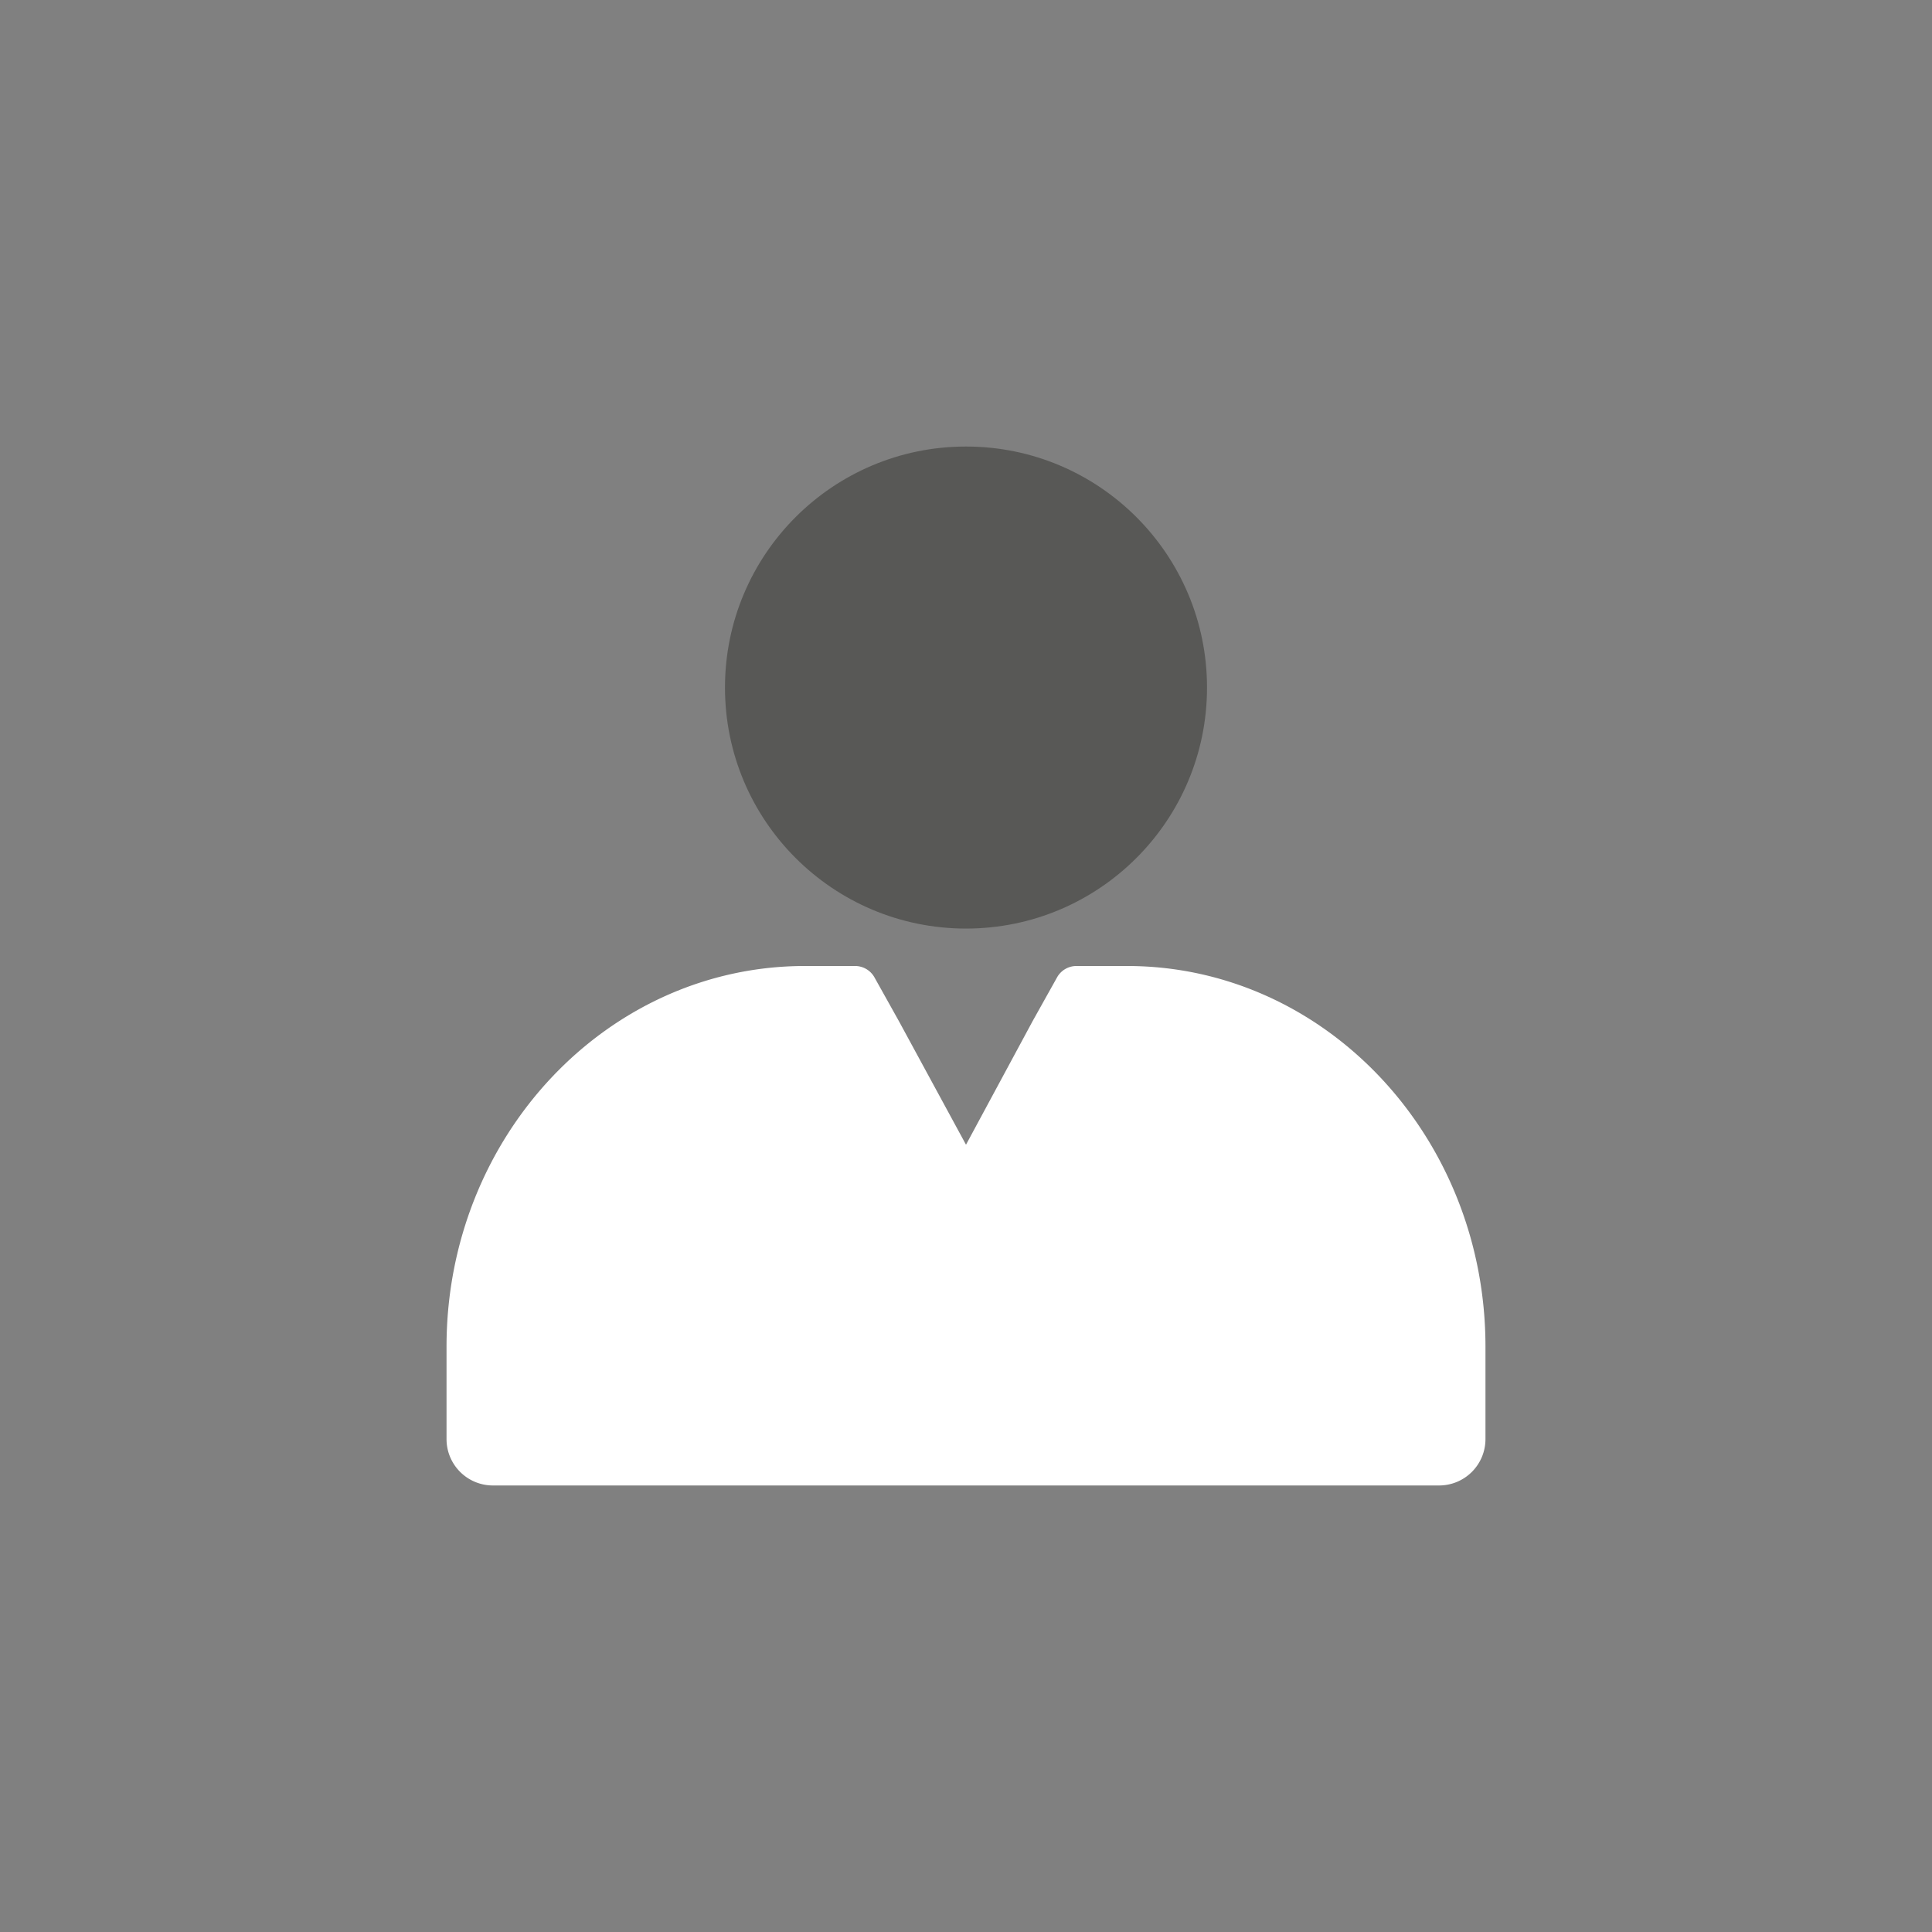
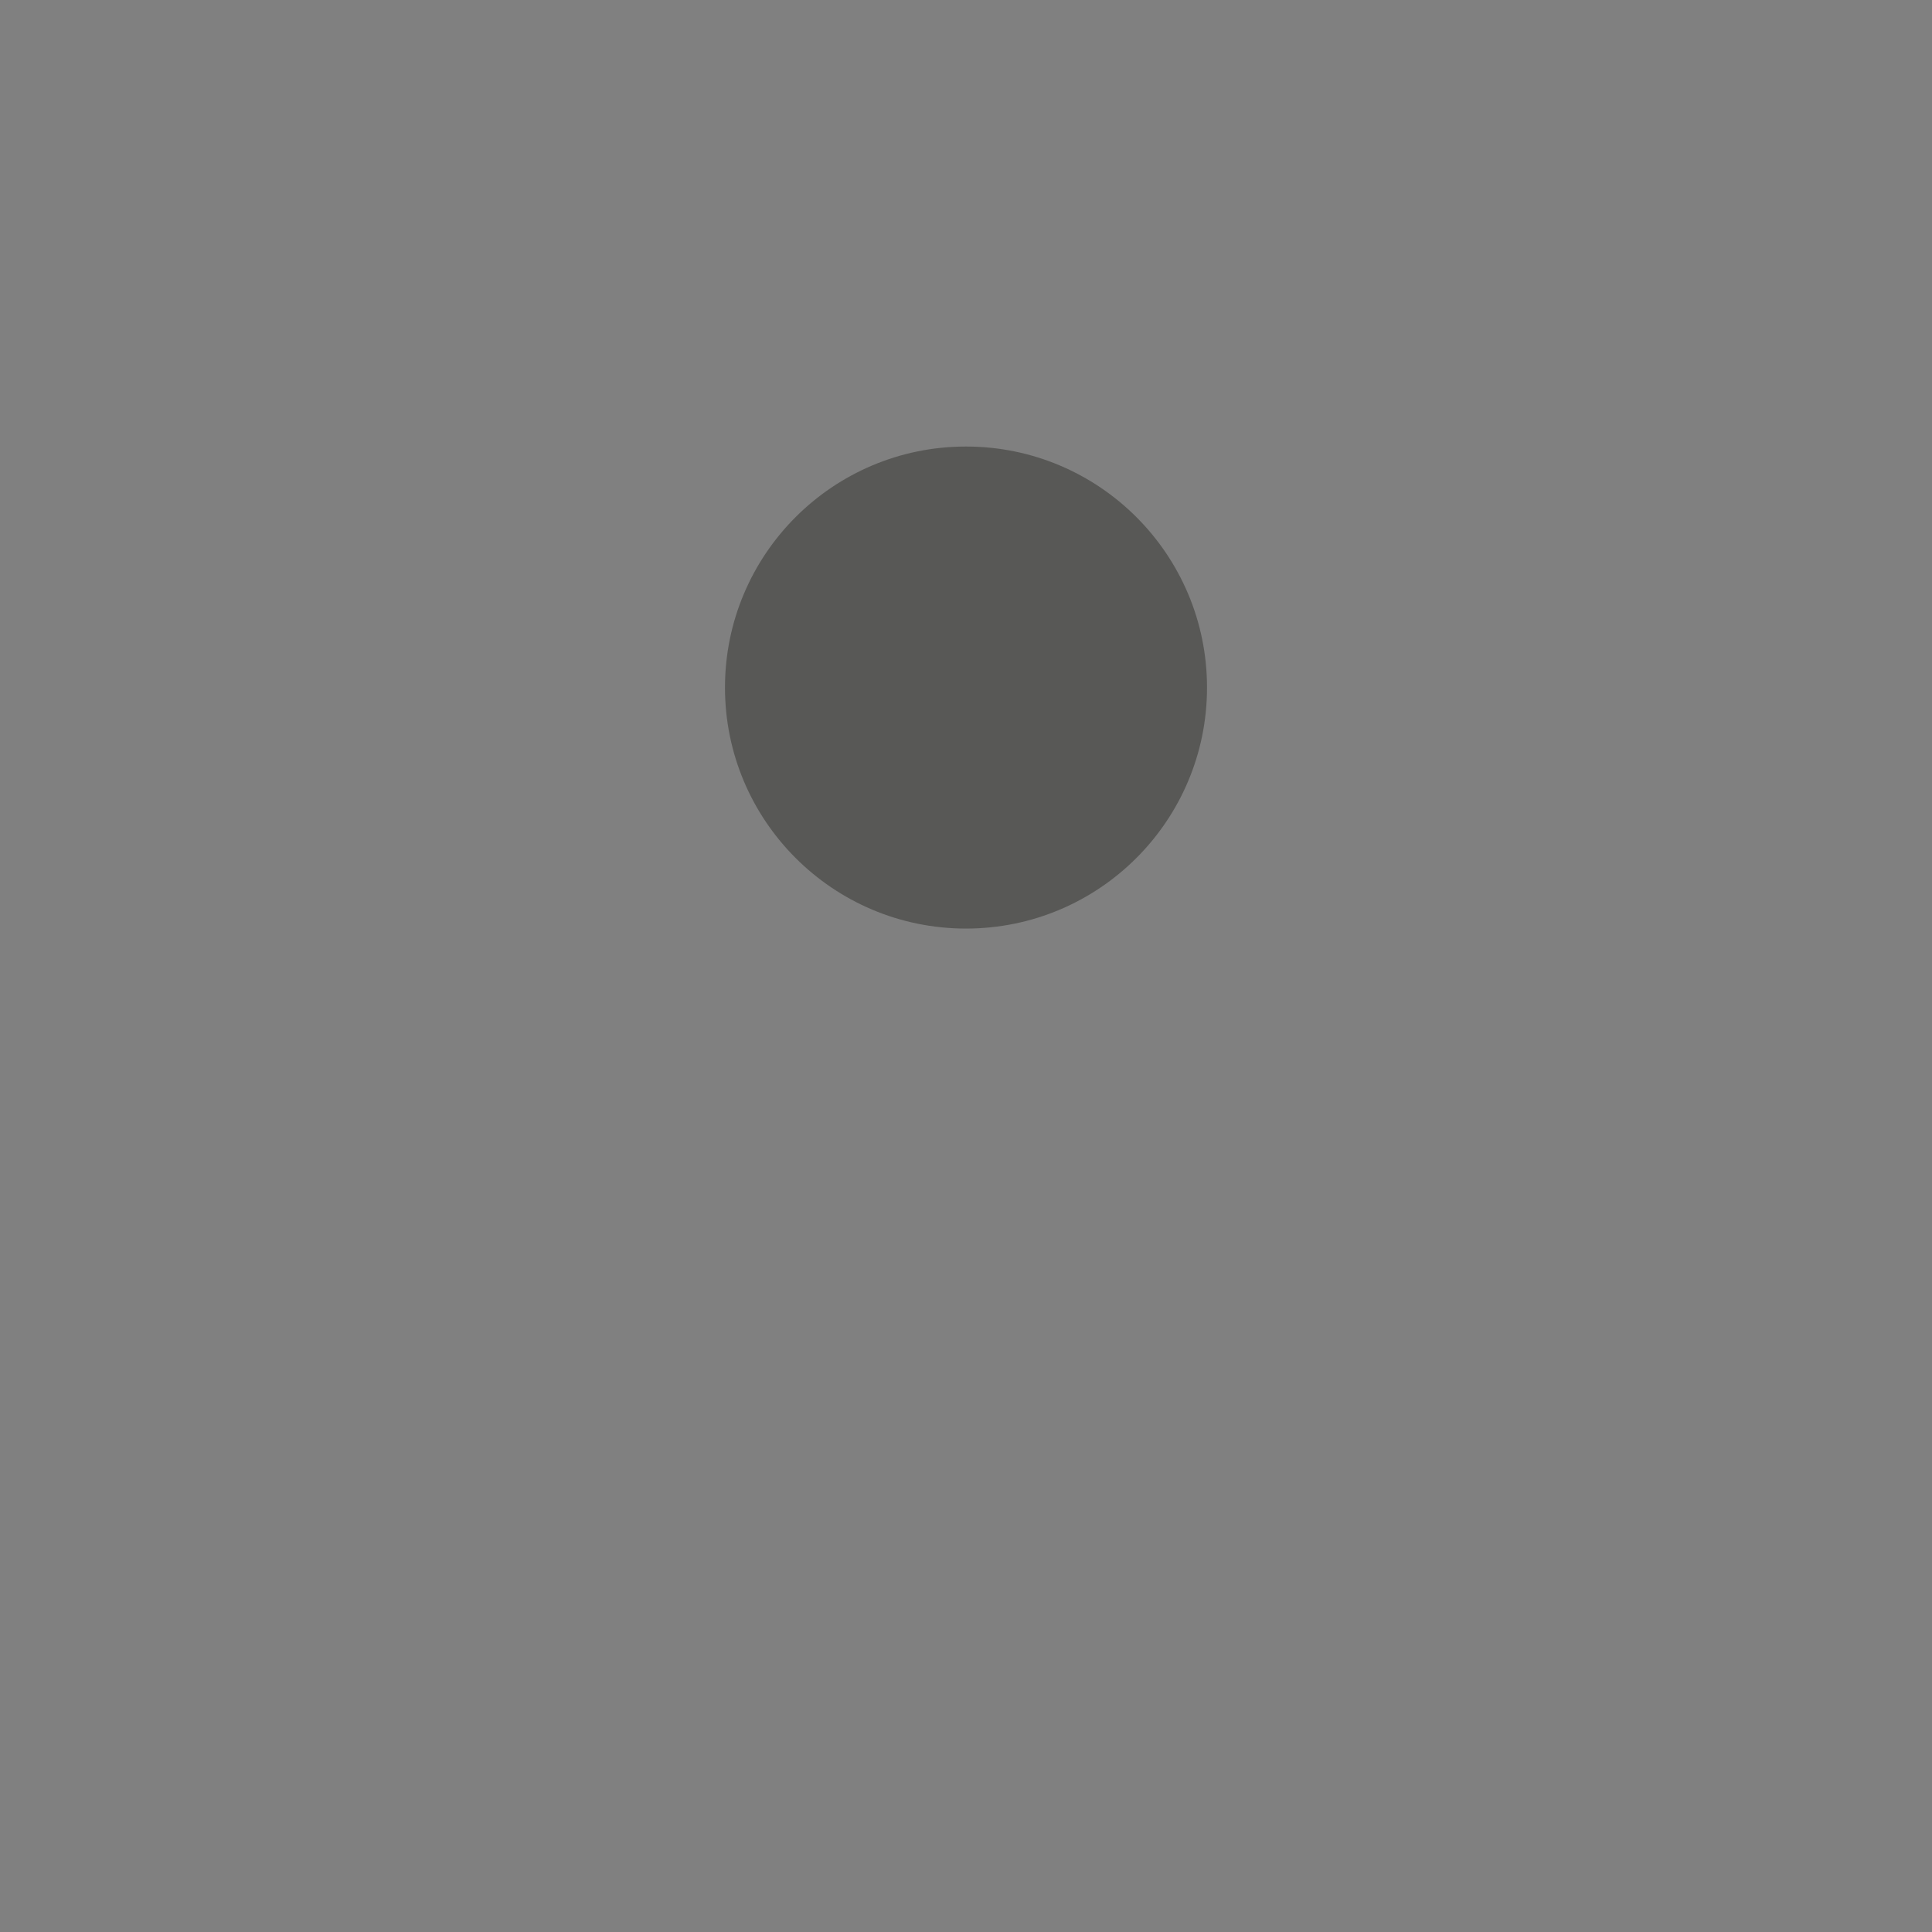
<svg xmlns="http://www.w3.org/2000/svg" viewBox="0 0 80 80">
  <rect x="0" y="0" width="80" height="80" fill="#808080" stroke="none" />
  <defs>
    <style>.a{fill:#585856;}.b{fill:#fff;}.c{fill:none;}</style>
  </defs>
  <circle class="a" cx="40" cy="28.47" r="9.98" />
-   <path class="b" d="M46.67,40H44.56a.92.92,0,0,0-.8.49l-1,1.79L40,47.4l-2.78-5.12-1-1.79a.92.92,0,0,0-.8-.49H33.33c-8.19,0-14.84,7.06-14.84,15.76v3.83a1.92,1.92,0,0,0,1.92,1.92H59.59a1.92,1.92,0,0,0,1.92-1.92V55.76C61.51,47.06,54.86,40,46.67,40Z" />
-   <rect class="c" width="80" height="80" />
</svg>